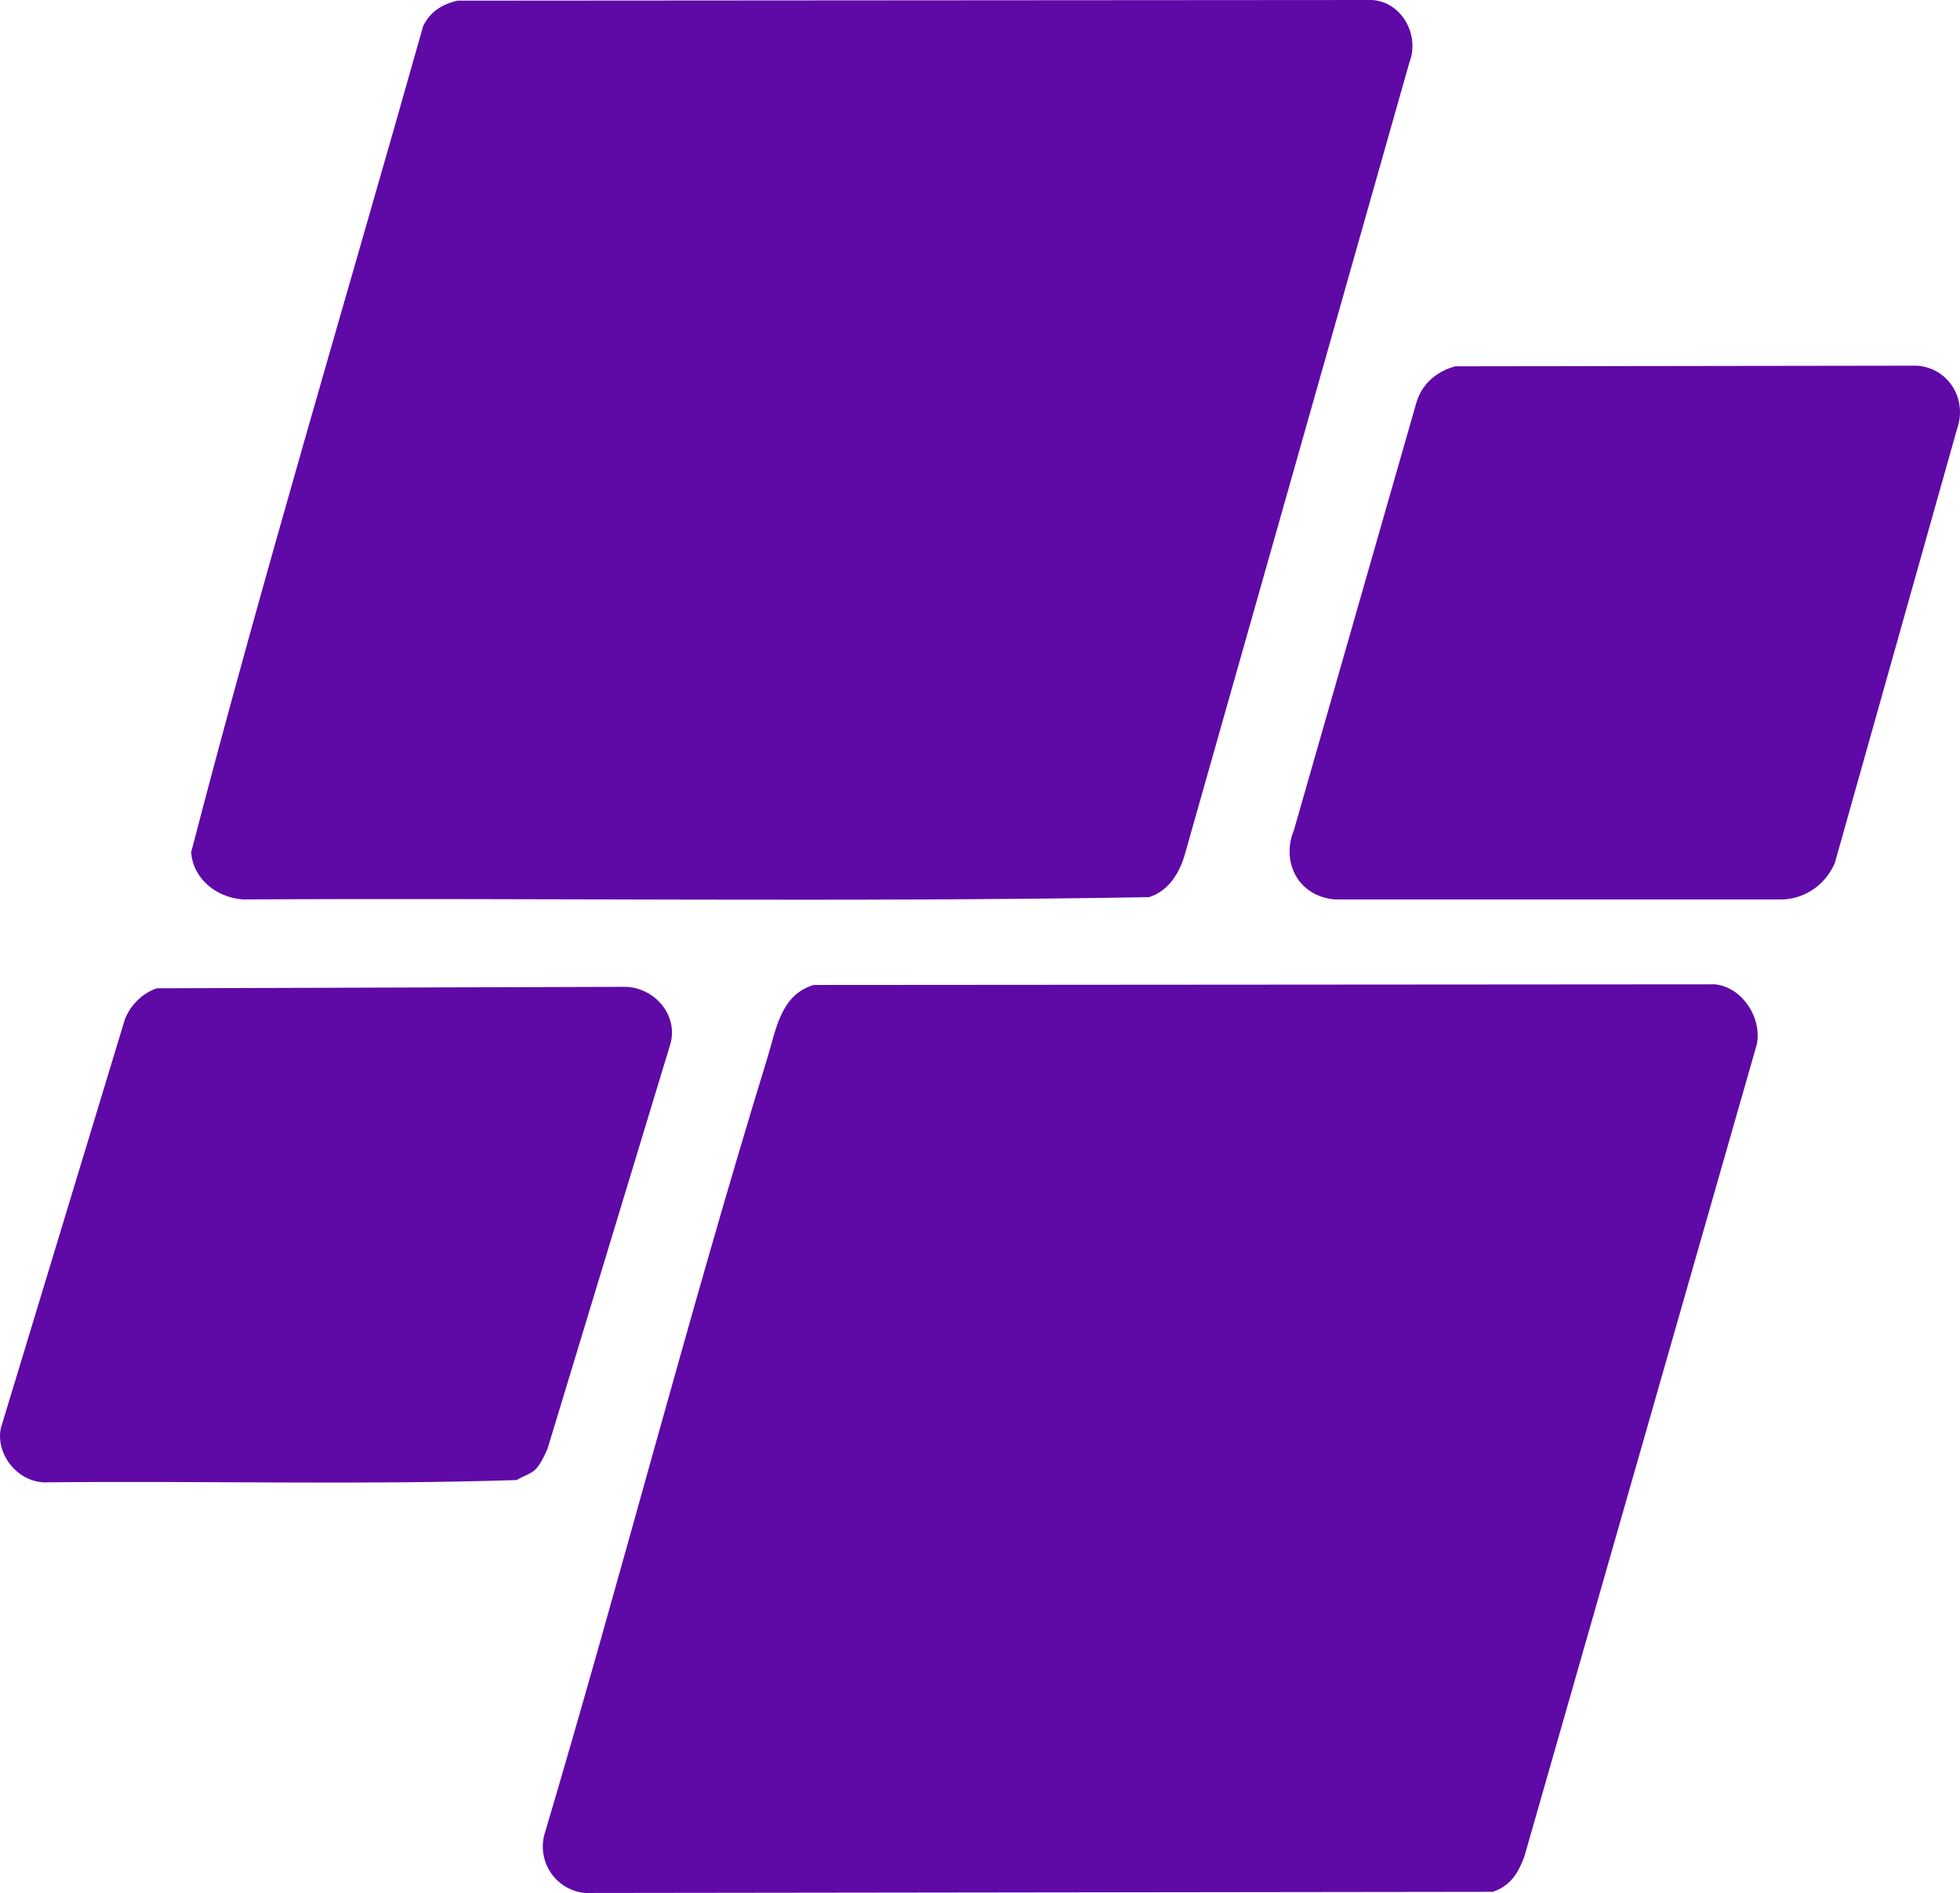
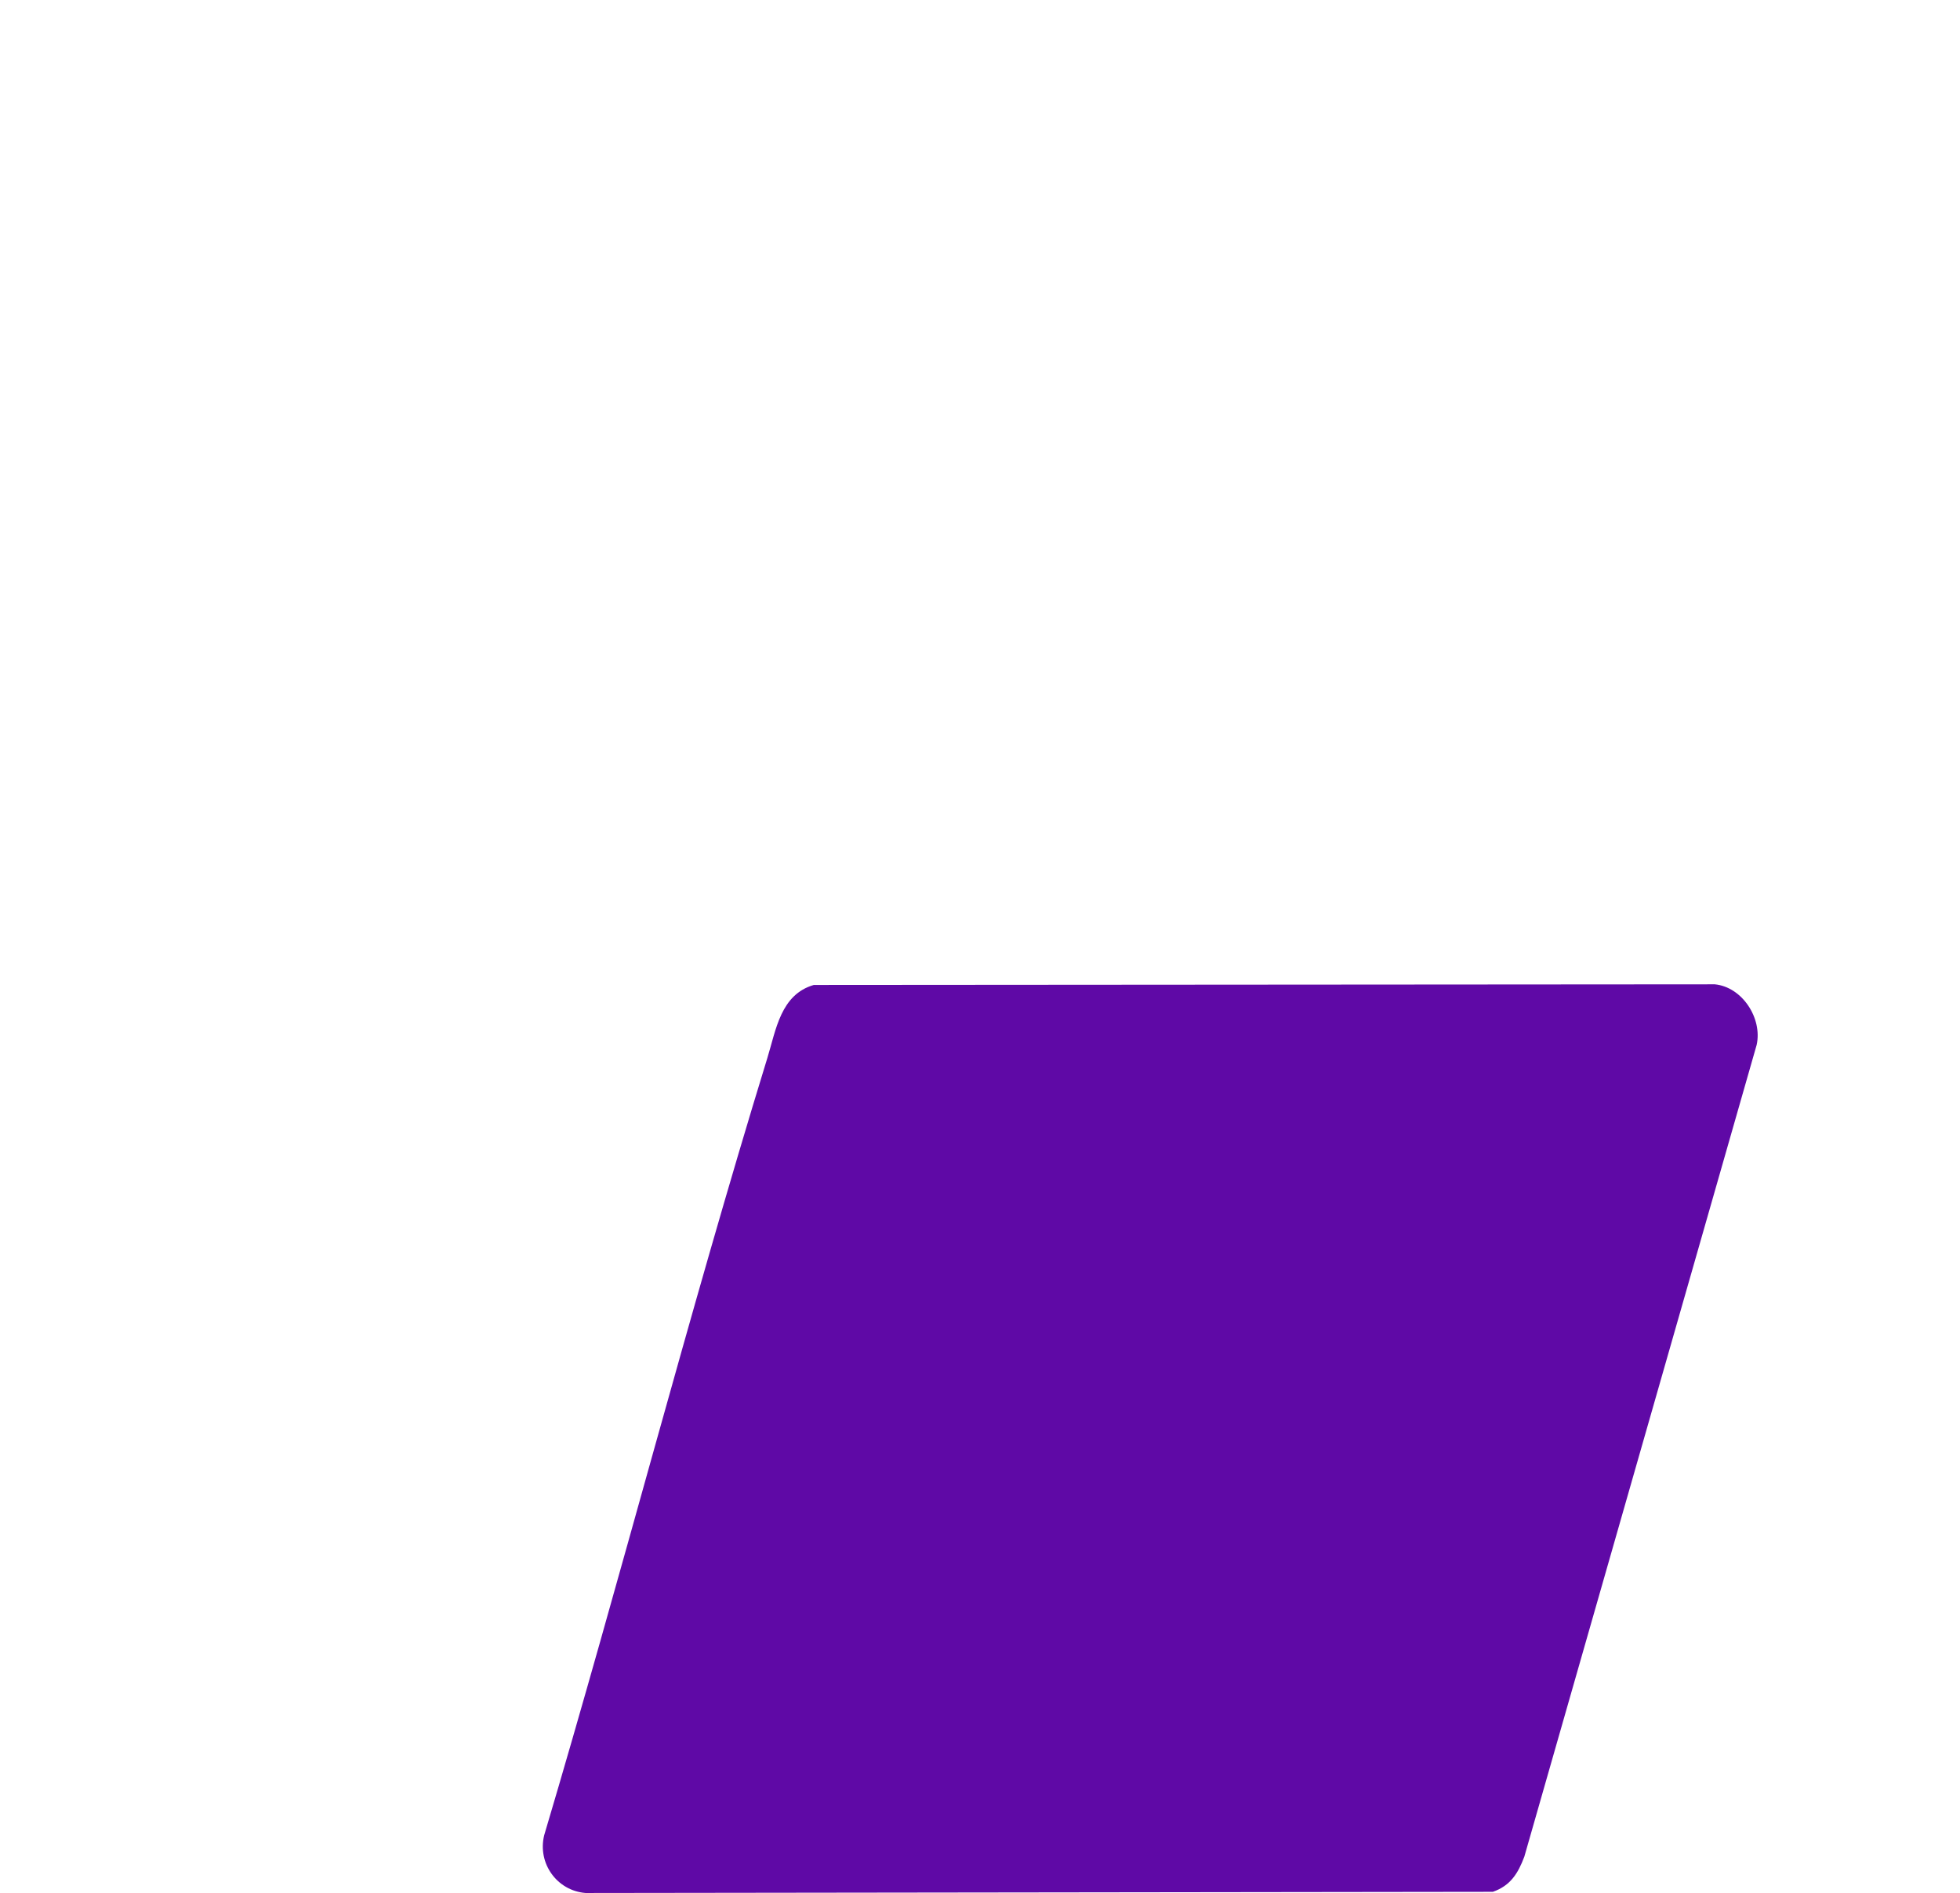
<svg xmlns="http://www.w3.org/2000/svg" id="Layer_2" data-name="Layer 2" viewBox="0 0 851.56 822.26">
  <defs>
    <style>
      .cls-1 {
        fill: #5f09a6;
      }
    </style>
  </defs>
  <g id="Layer_1-2" data-name="Layer 1">
-     <path class="cls-1" d="M198.75.28l397.41-.28c13,.89,20.78,15.27,16.15,27.22l-97.12,342.45c-2.28,8.76-6.89,17.07-15.93,20.03-131.01,2.24-262.51.28-393.7.99-11.3-.78-21.64-8.76-22.51-20.5,31.24-120.19,67.06-239.31,100.79-358.84,3.1-6.33,8.17-9.47,14.91-11.07Z" />
    <path class="cls-1" d="M353.59,427.84l391.44-.28c11.97,1.17,20.72,14.78,18.19,26.29l-100.94,352.61c-2.72,7.26-6.02,12.63-13.68,15.29l-394.18.51c-12.43-.97-20.97-12.86-17.99-25.07,33.37-112.18,62.57-225.76,96.96-337.62,3.78-12.29,5.79-27.58,20.21-31.74Z" />
-     <path class="cls-1" d="M632.32,159.12l200.61-.28c13.66,1,21.93,14.59,17.36,27.44l-53.13,188.63c-3.93,9.04-12.25,15.15-22.18,15.78h-194.89c-1.68-.1-9.3-.74-14.78-7.02-5.3-6.07-6.51-15.01-3.17-23,17.73-61.86,35.45-123.73,53.18-185.59.54-1.88,1.46-4.22,3.1-6.59,4.57-6.59,11.44-8.74,13.9-9.38Z" />
-     <path class="cls-1" d="M232.45,638.47c-1.89,1.74-5.64,2.94-7.94,4.42-68.21,2.23-136.95.25-205.36,1.01-12.33-.53-21.1-12.94-18.77-23.61l53.94-177.73c2.5-5.98,7.23-10.95,13.76-13.27l204.42-.64c13.05,1.01,22.13,13.19,18.75,24.86l-53.36,175.77c-1.08,2.63-3.39,7.32-5.43,9.2Z" />
  </g>
</svg>